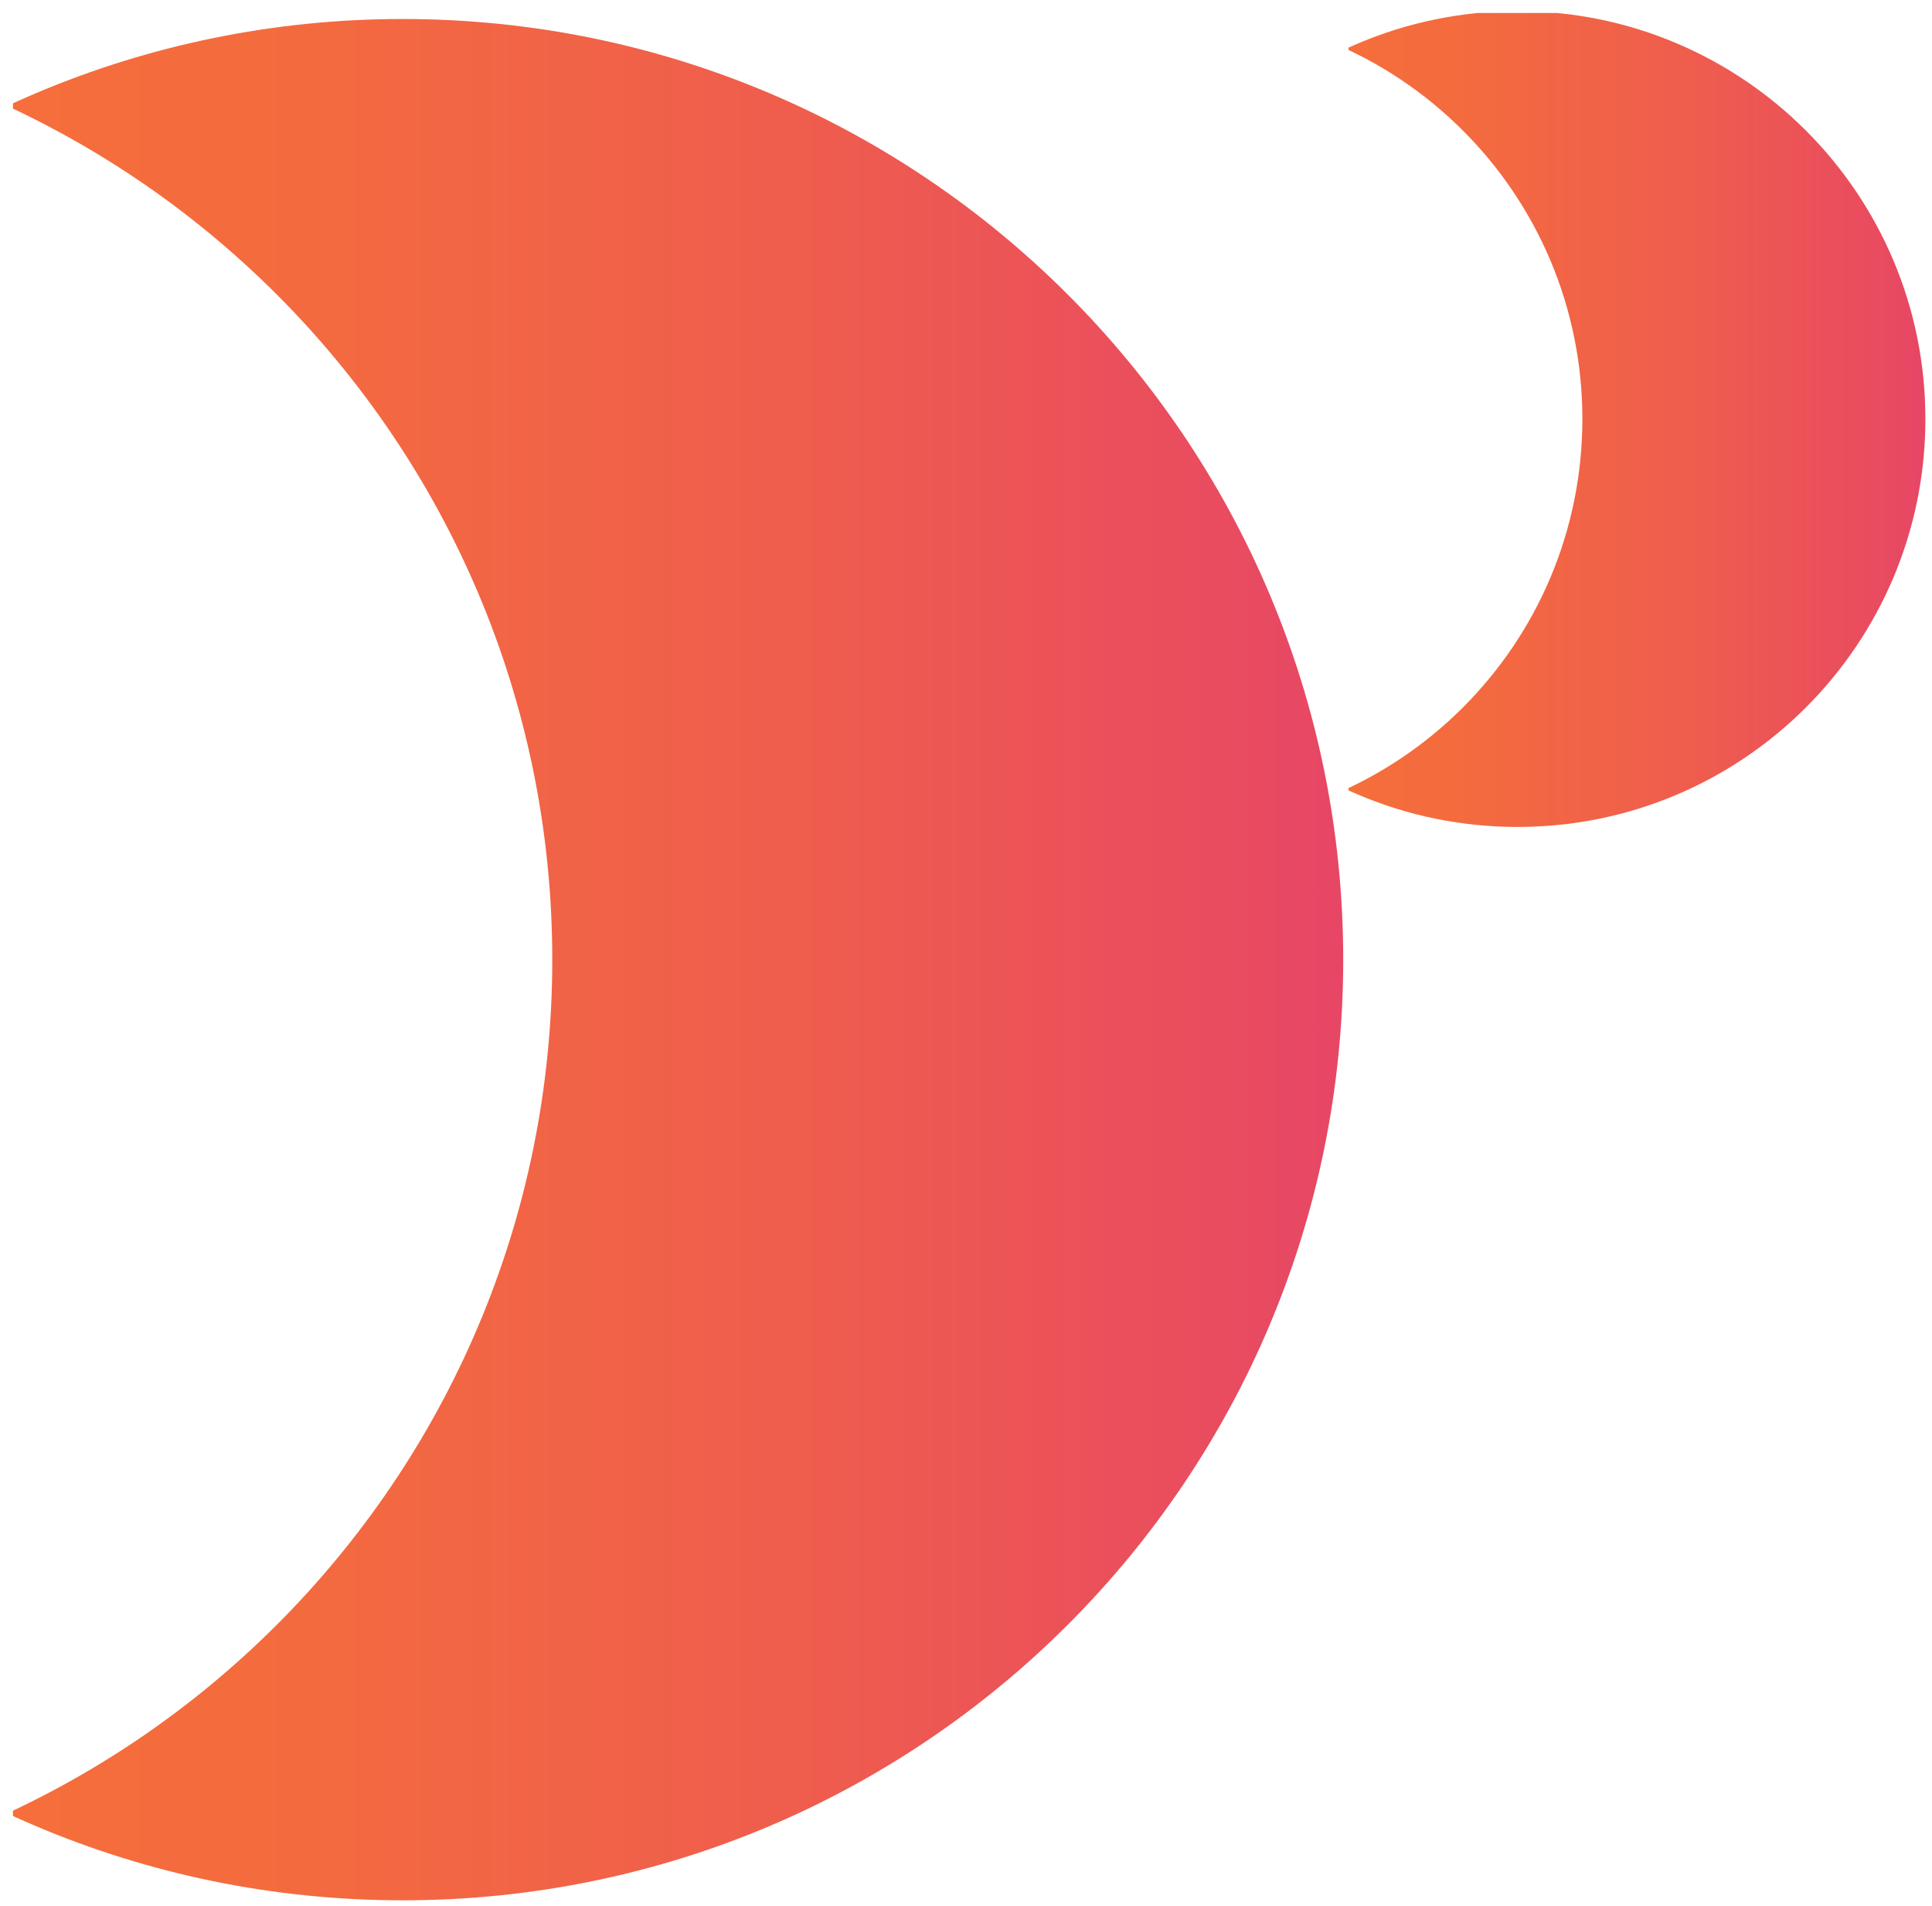
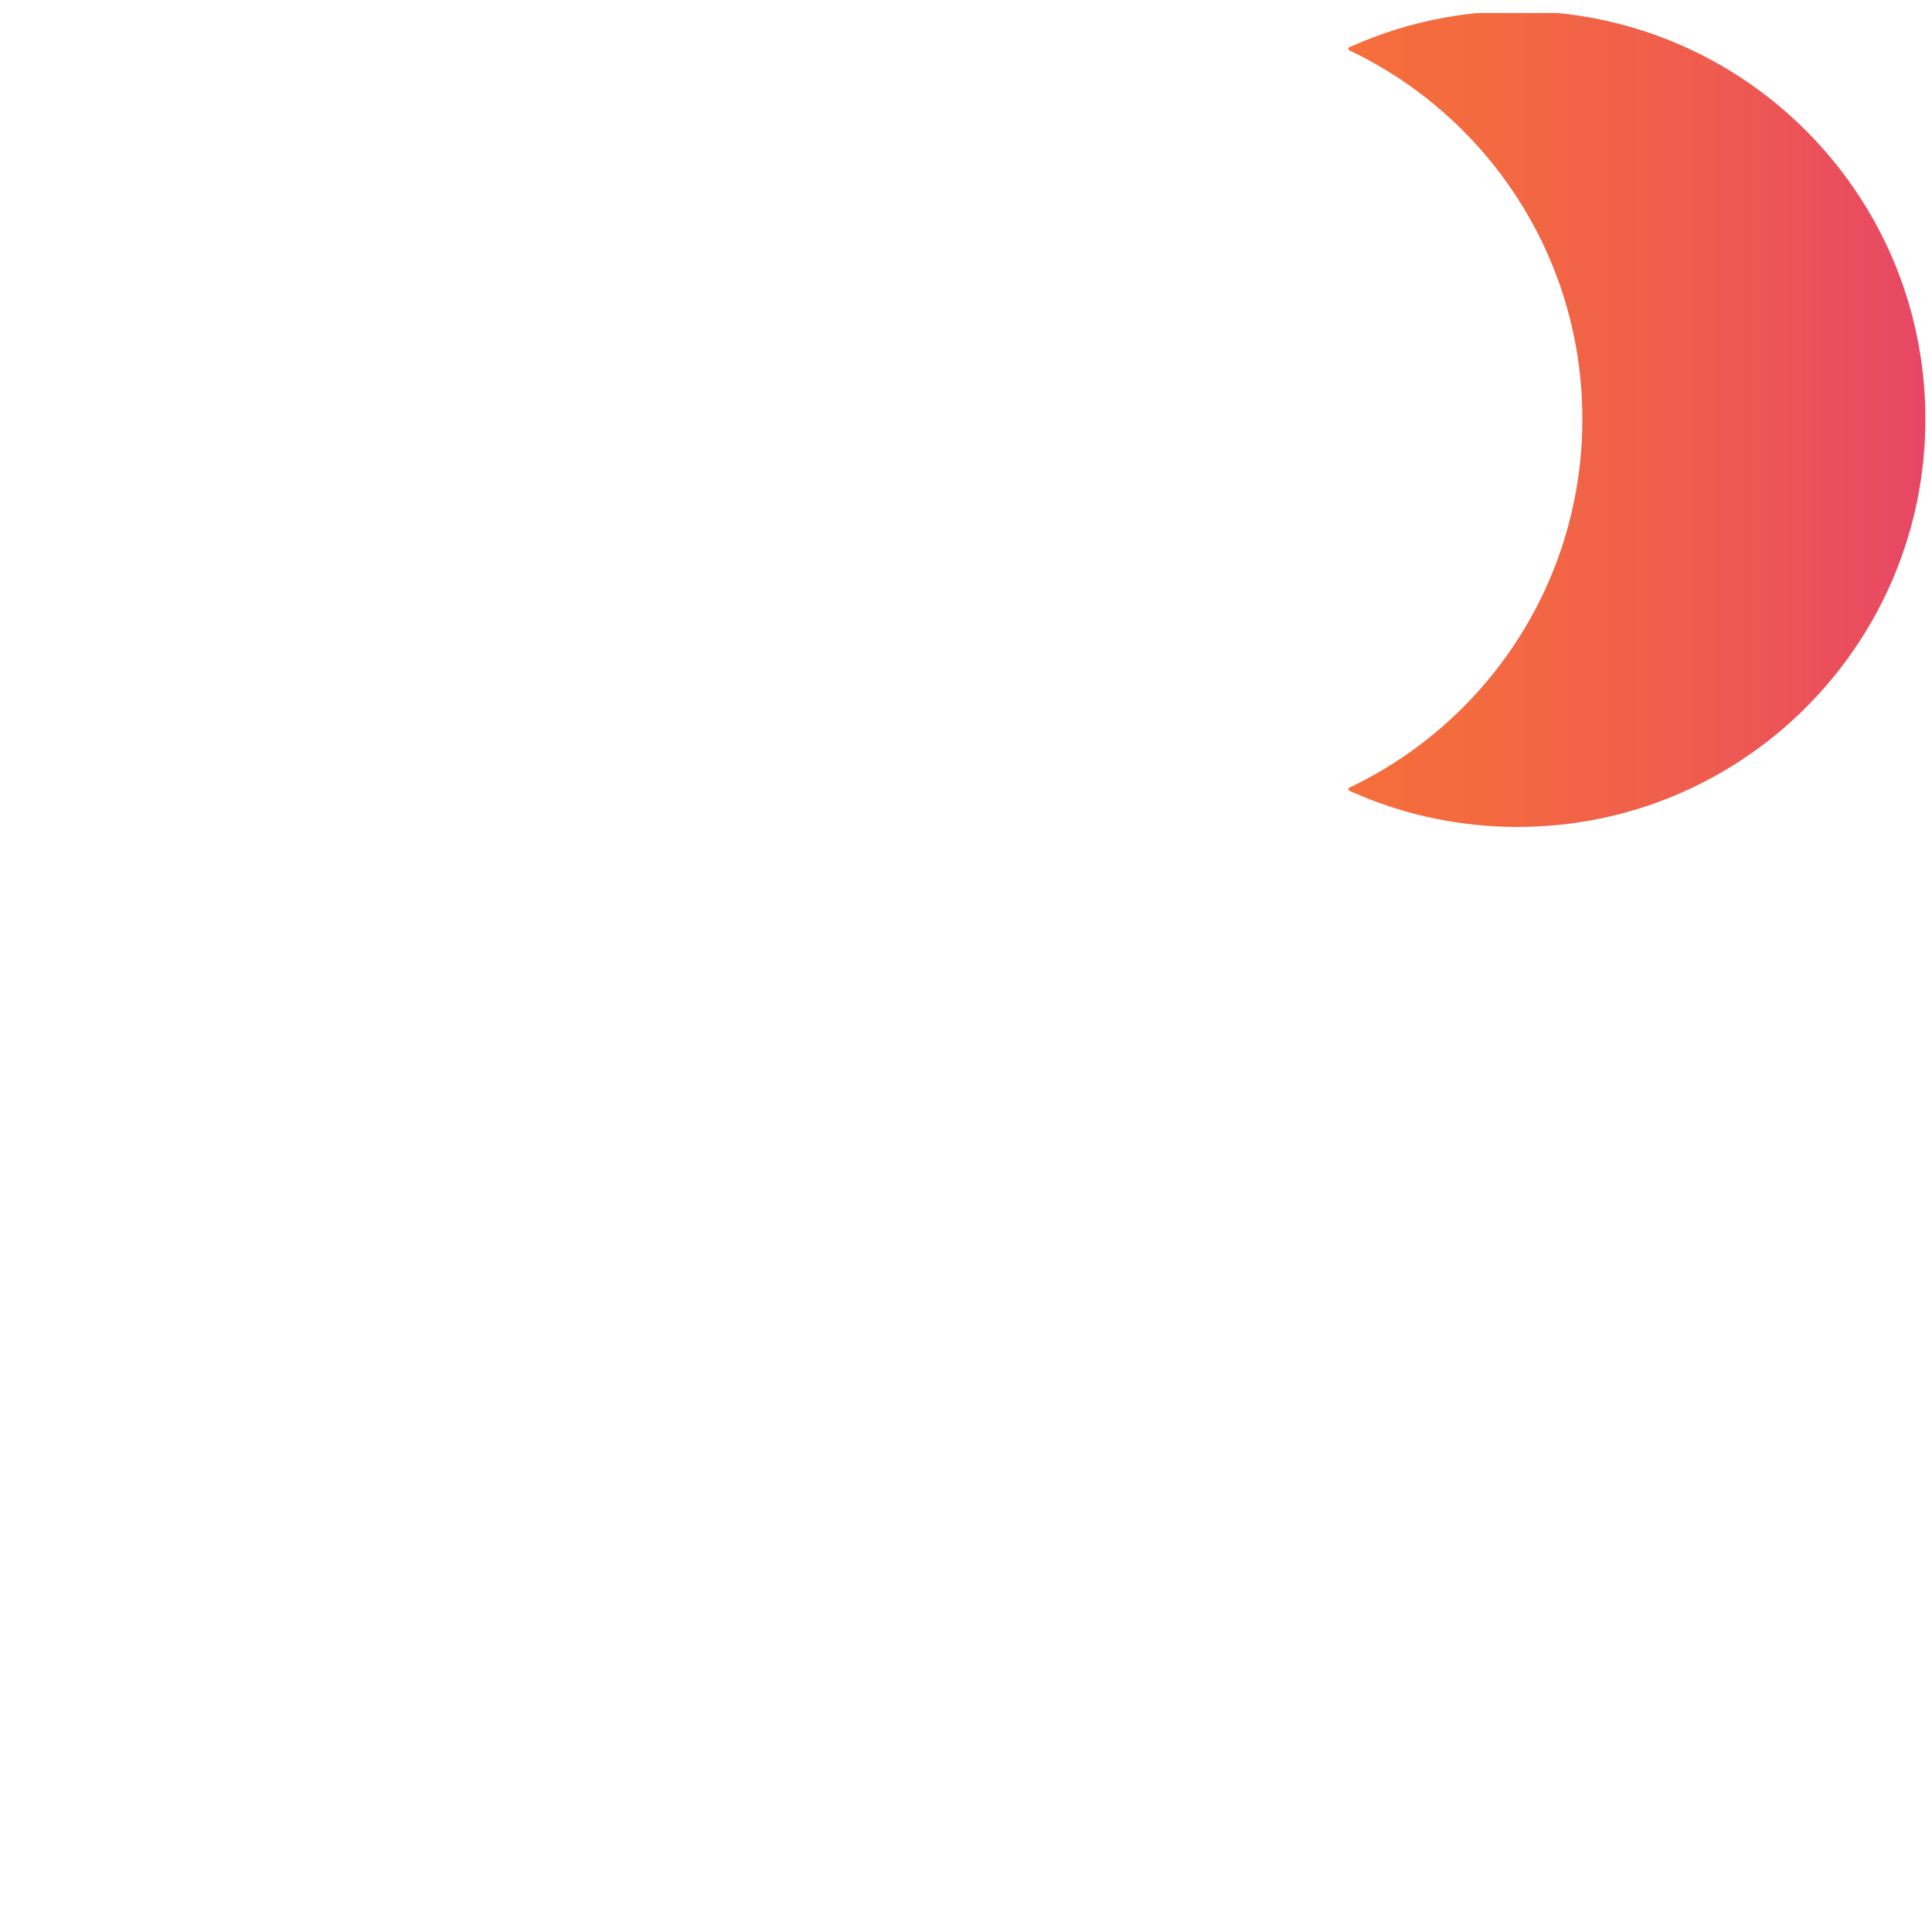
<svg xmlns="http://www.w3.org/2000/svg" xmlns:xlink="http://www.w3.org/1999/xlink" version="1.1" x="0px" y="0px" width="149px" height="147px" viewBox="0 0 149 147" enable-background="new 0 0 149 147" xml:space="preserve">
  <g id="Layer_1">
</g>
  <g id="Layer_2">
    <g>
      <defs>
-         <rect id="SVGID_1_" x="1" y="1" width="103" height="146" />
-       </defs>
+         </defs>
      <clipPath id="SVGID_2_">
        <use xlink:href="#SVGID_1_" overflow="visible" />
      </clipPath>
      <linearGradient id="SVGID_3_" gradientUnits="userSpaceOnUse" x1="-102.479" y1="74" x2="103.592" y2="74">
        <stop offset="0" style="stop-color:#F87632" />
        <stop offset="0.356" style="stop-color:#F77335" />
        <stop offset="0.594" style="stop-color:#F46B3E" />
        <stop offset="0.796" style="stop-color:#EF5D4D" />
        <stop offset="0.979" style="stop-color:#E84962" />
        <stop offset="0.994" style="stop-color:#E74764" />
      </linearGradient>
      <path clip-path="url(#SVGID_2_)" fill="url(#SVGID_3_)" d="M42.592,74c0,40.061-32.476,72.535-72.536,72.535    S-102.479,114.061-102.479,74c0-40.06,32.475-72.535,72.535-72.535S42.592,33.94,42.592,74z M31.056,1.465    C-9.004,1.465-41.479,33.94-41.479,74c0,40.061,32.475,72.535,72.535,72.535S103.592,114.061,103.592,74    C103.592,33.94,71.116,1.465,31.056,1.465z" />
    </g>
    <g>
      <defs>
        <rect id="SVGID_4_" x="104" y="1" width="45" height="63" />
      </defs>
      <clipPath id="SVGID_5_">
        <use xlink:href="#SVGID_4_" overflow="visible" />
      </clipPath>
      <linearGradient id="SVGID_6_" gradientUnits="userSpaceOnUse" x1="59.125" y1="32.311" x2="148.49" y2="32.311">
        <stop offset="0" style="stop-color:#F87632" />
        <stop offset="0.356" style="stop-color:#F77335" />
        <stop offset="0.594" style="stop-color:#F46B3E" />
        <stop offset="0.796" style="stop-color:#EF5D4D" />
        <stop offset="0.979" style="stop-color:#E84962" />
        <stop offset="0.994" style="stop-color:#E74764" />
      </linearGradient>
      <path clip-path="url(#SVGID_5_)" fill="url(#SVGID_6_)" d="M122.036,32.311c0,17.373-14.083,31.456-31.455,31.456    S59.125,49.684,59.125,32.311c0-17.372,14.083-31.456,31.456-31.456S122.036,14.939,122.036,32.311z M117.034,0.855    c-17.373,0-31.456,14.083-31.456,31.456c0,17.373,14.083,31.456,31.456,31.456c17.372,0,31.456-14.083,31.456-31.456    C148.49,14.939,134.406,0.855,117.034,0.855z" />
    </g>
  </g>
</svg>